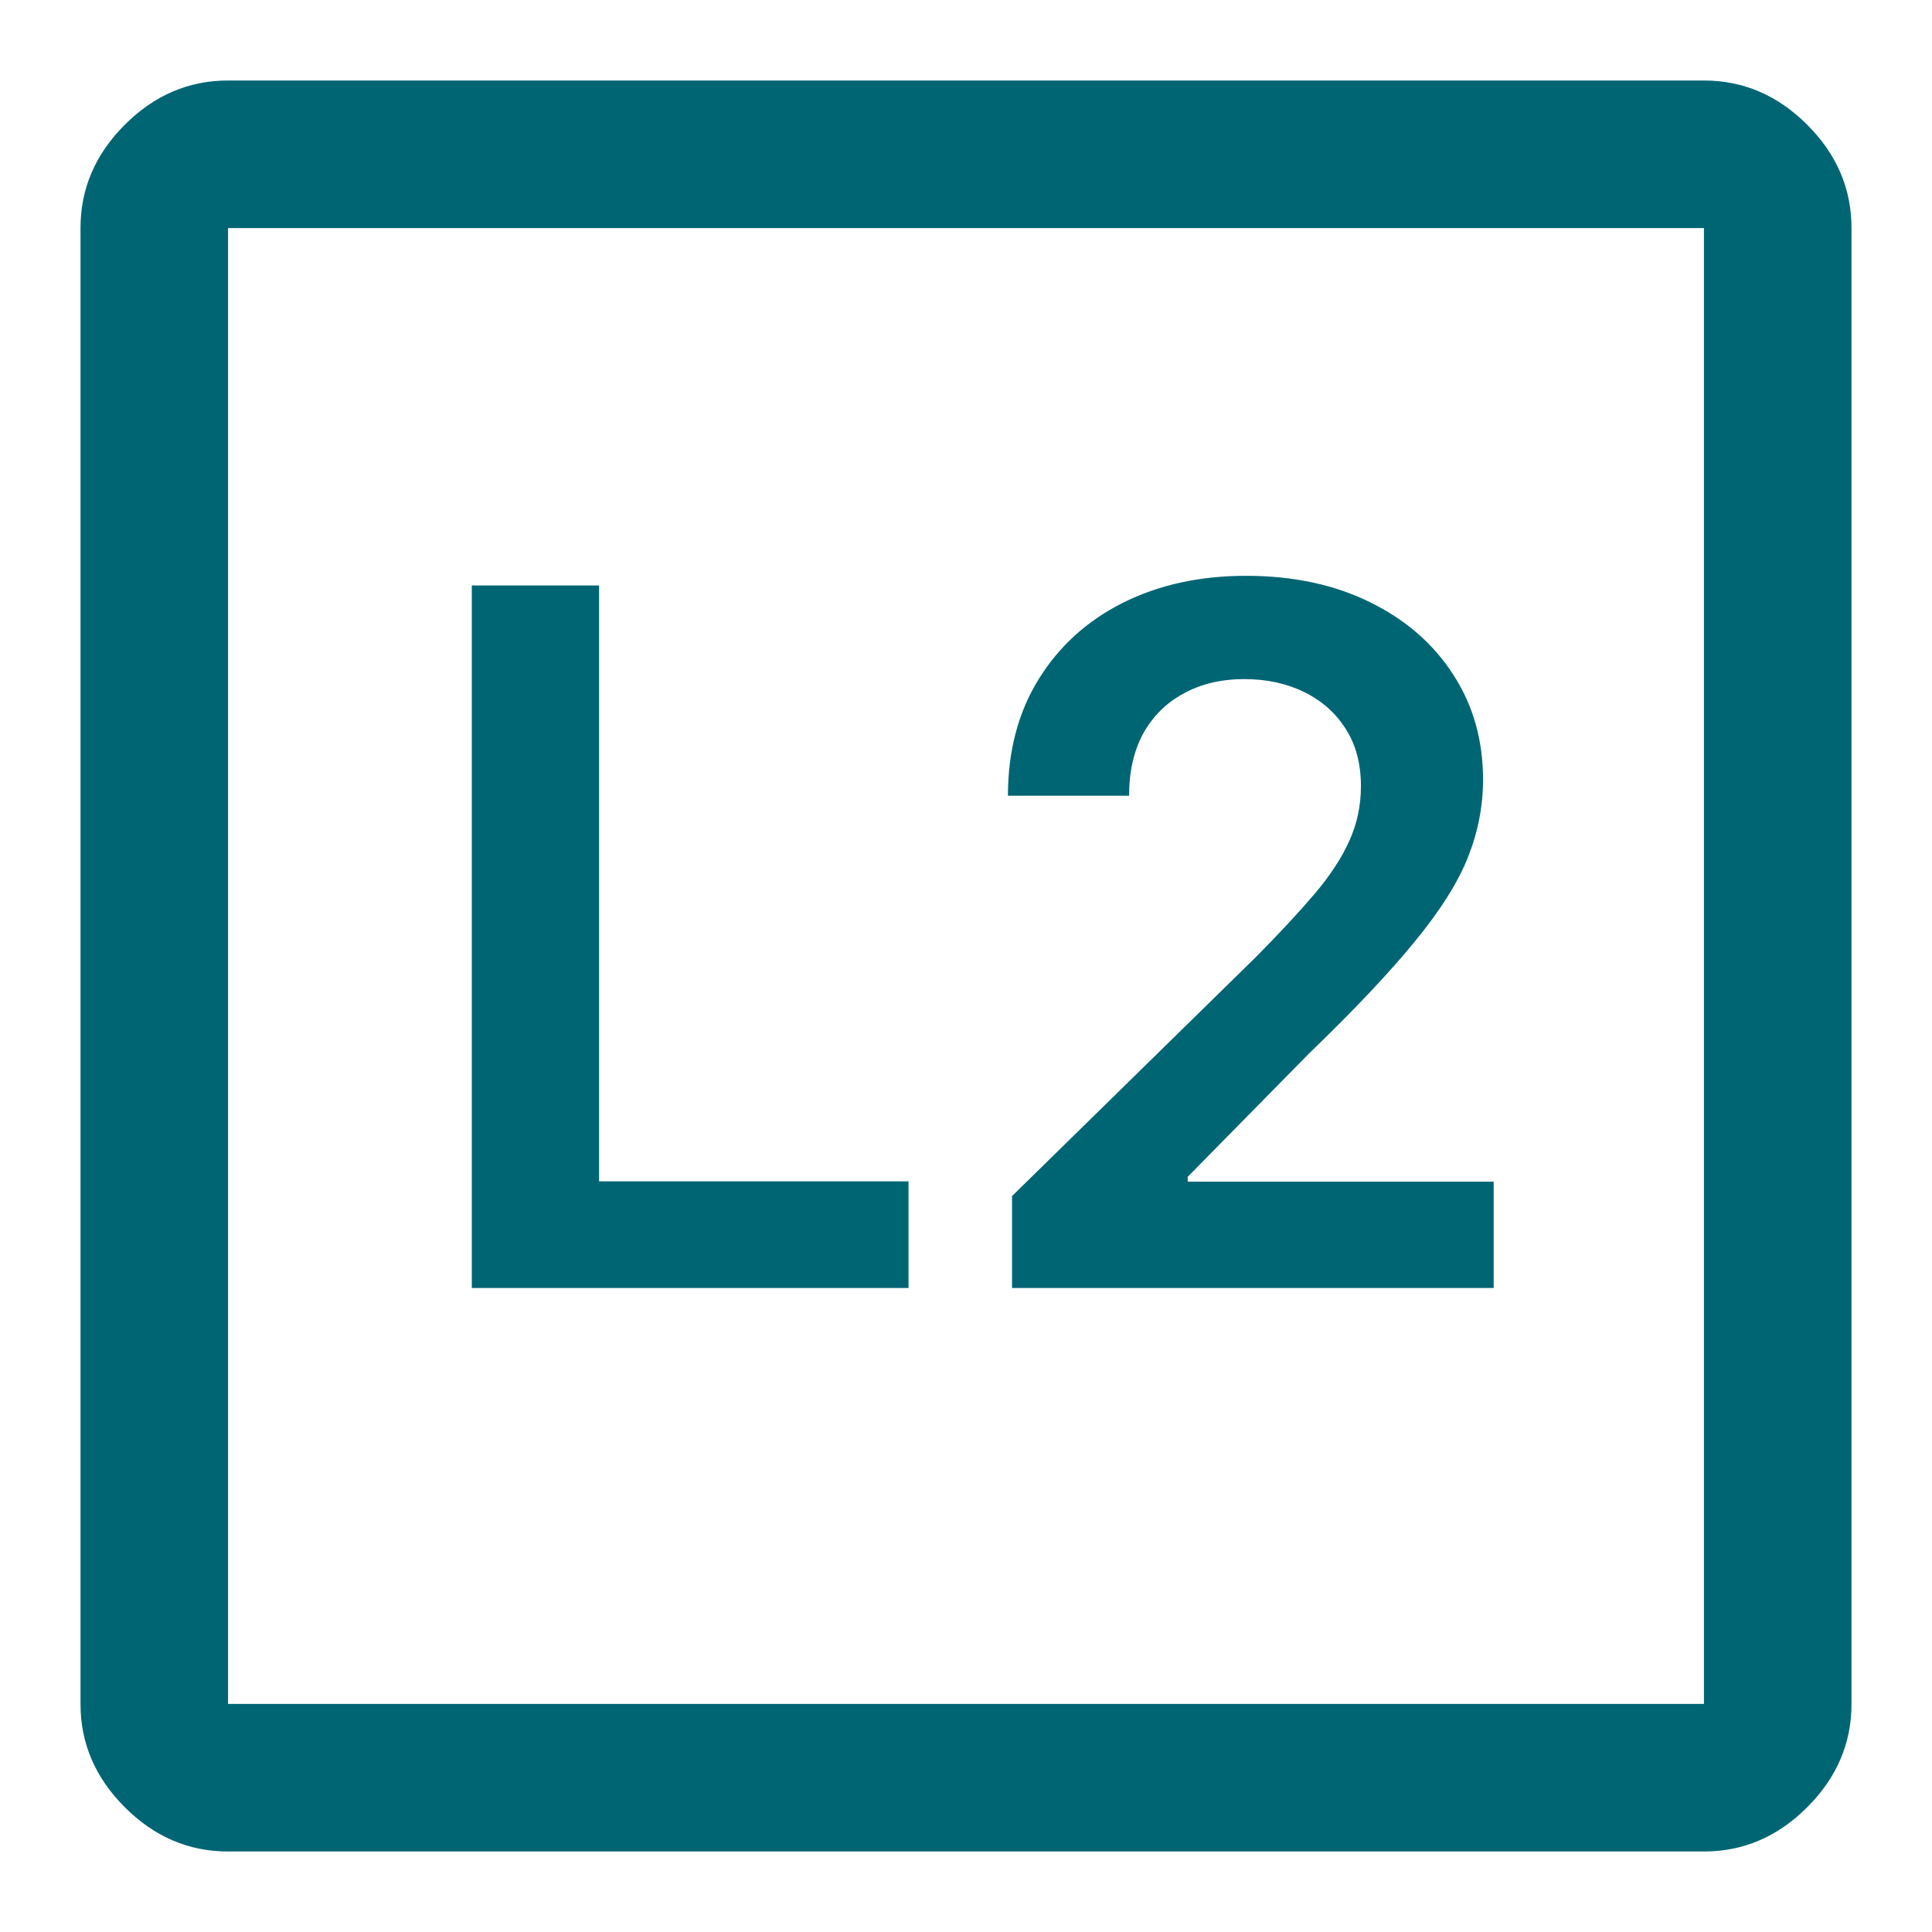
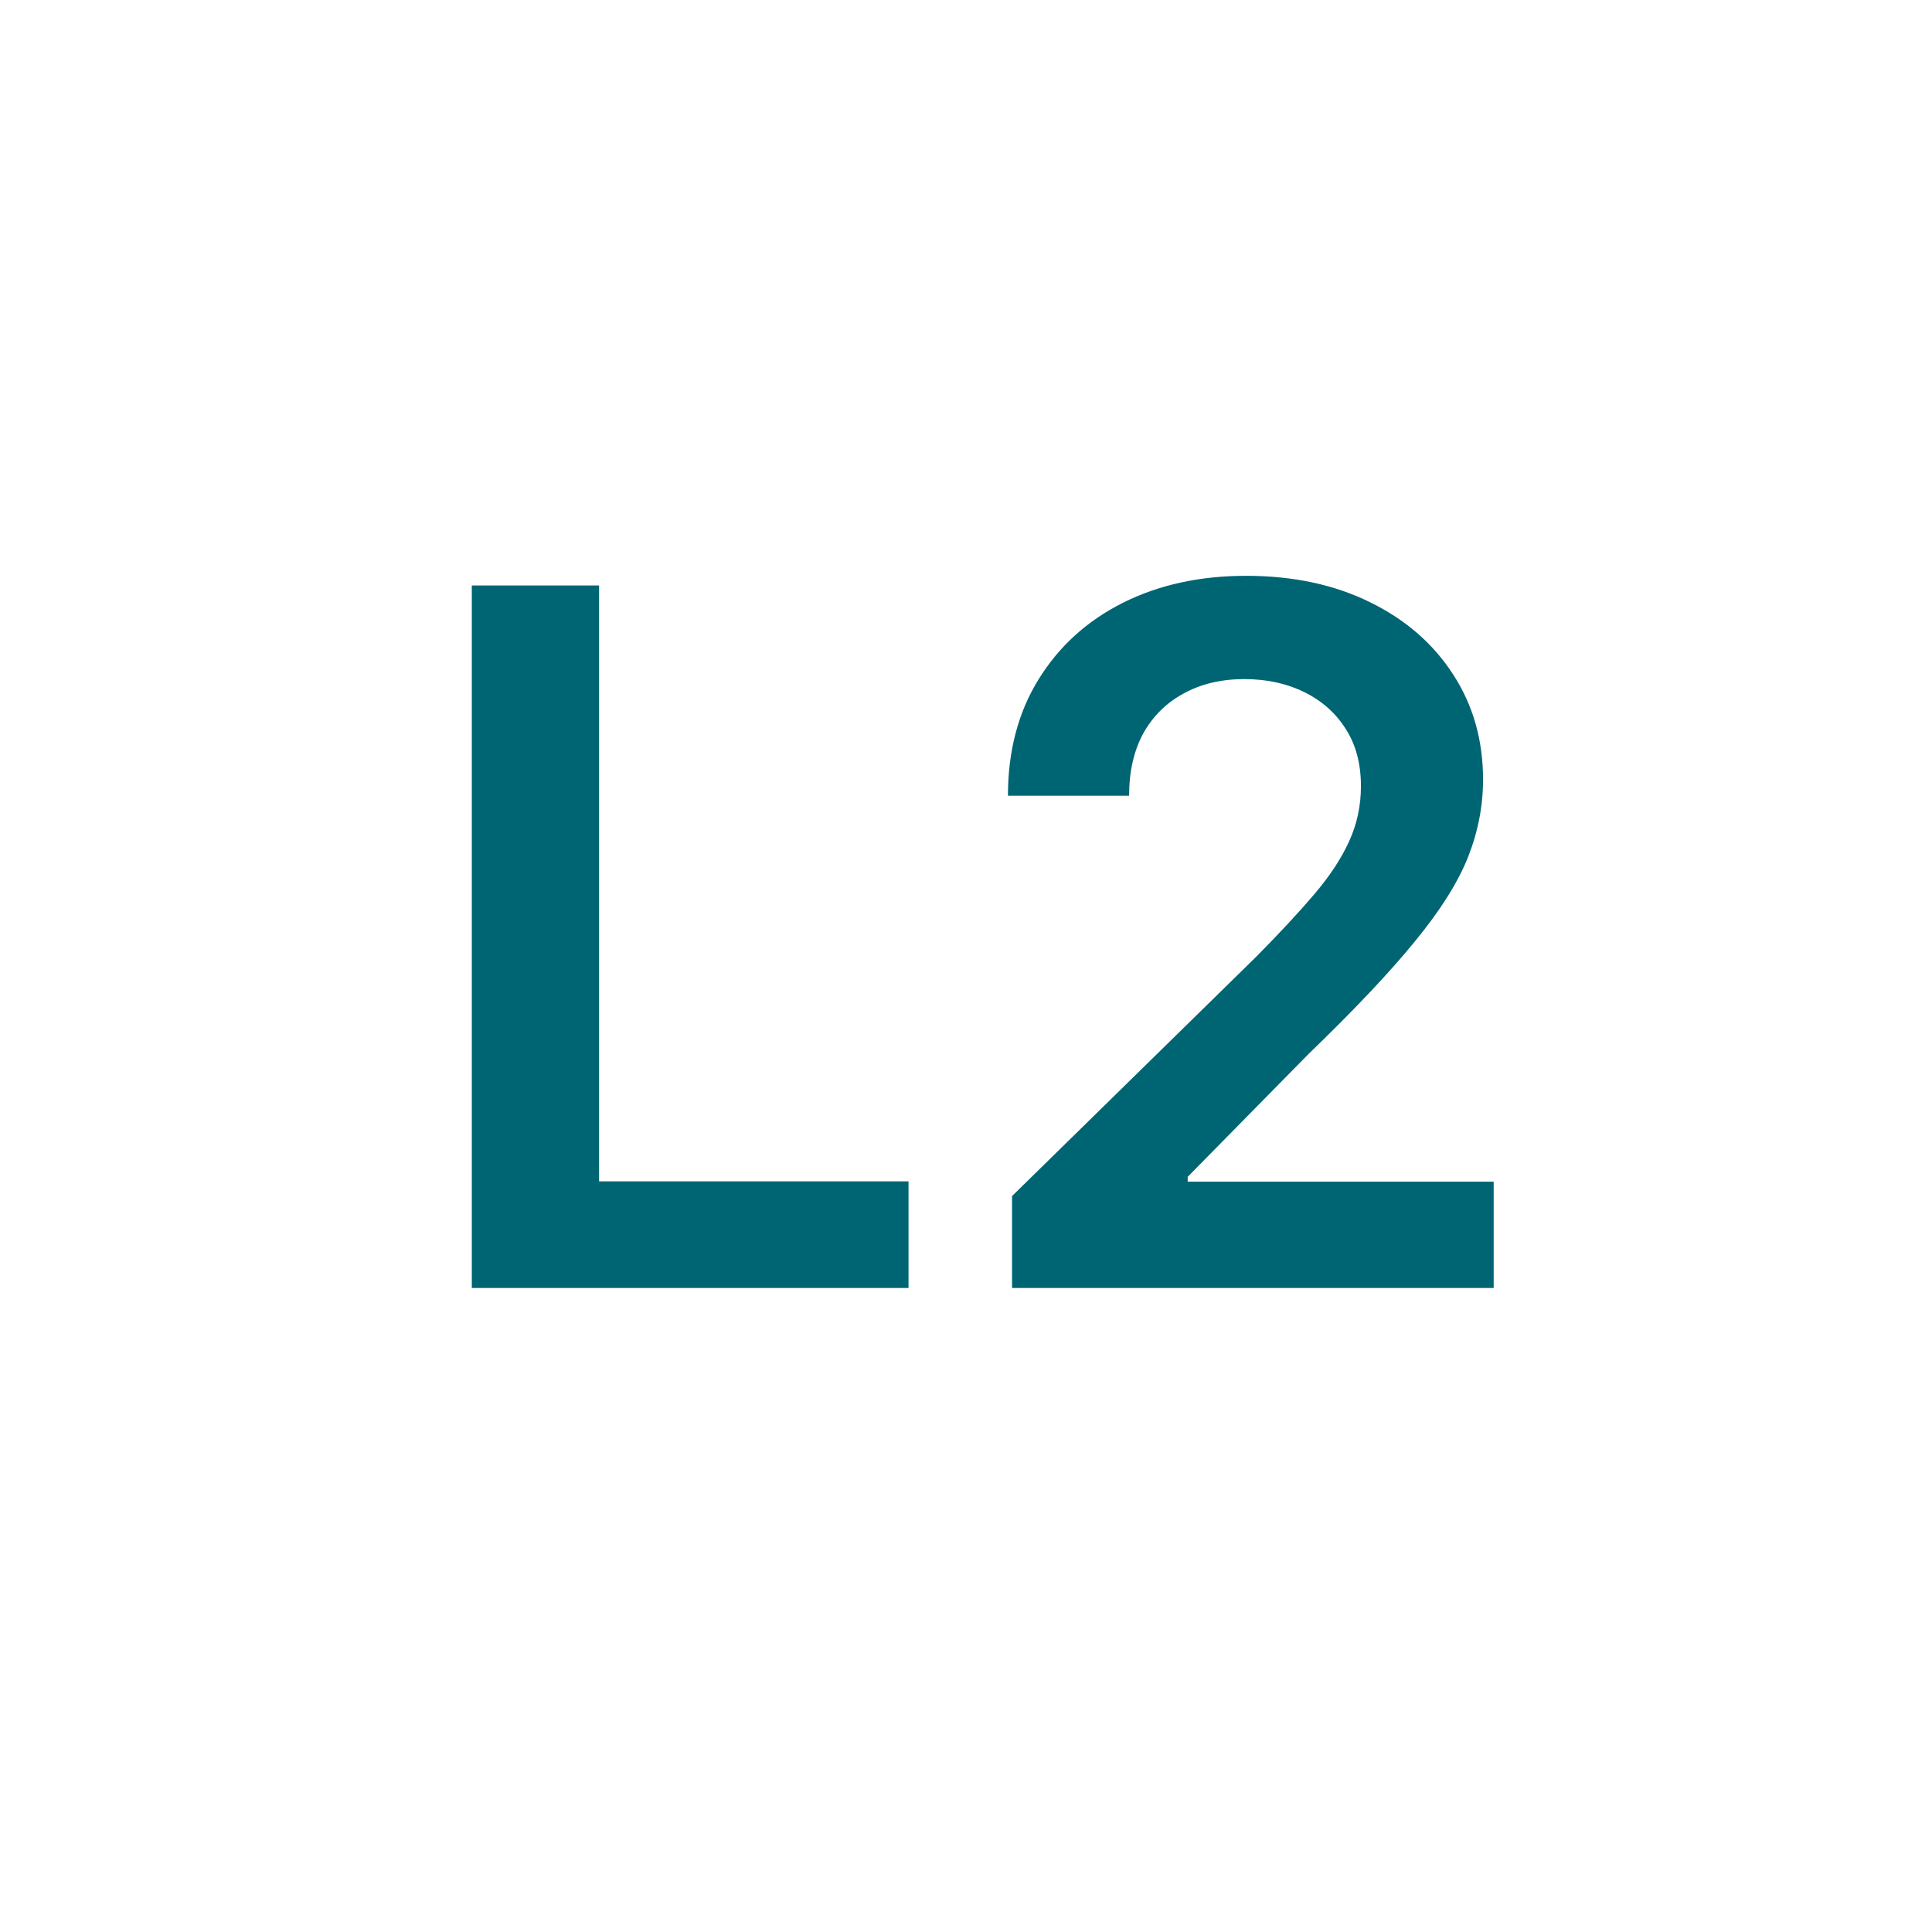
<svg xmlns="http://www.w3.org/2000/svg" width="24" height="24" viewBox="0 0 24 24" fill="none">
-   <path d="M2.833 23C2.344 23 1.917 22.817 1.55 22.45C1.183 22.083 1 21.656 1 21.167V2.833C1 2.344 1.183 1.917 1.55 1.55C1.917 1.183 2.344 1 2.833 1H21.167C21.656 1 22.083 1.183 22.45 1.55C22.817 1.917 23 2.344 23 2.833V21.167C23 21.656 22.817 22.083 22.45 22.45C22.083 22.817 21.656 23 21.167 23H2.833ZM2.833 21.167H21.167V2.833H2.833V21.167Z" fill="#006573" />
  <path d="M5.861 16V7.273H7.442V14.675H11.286V16H5.861ZM12.572 16V14.858L15.602 11.888C15.892 11.595 16.134 11.335 16.327 11.108C16.52 10.881 16.665 10.661 16.761 10.447C16.858 10.234 16.906 10.007 16.906 9.766C16.906 9.49 16.844 9.254 16.719 9.058C16.594 8.859 16.422 8.706 16.203 8.598C15.984 8.49 15.736 8.436 15.457 8.436C15.171 8.436 14.919 8.496 14.703 8.615C14.487 8.732 14.32 8.898 14.2 9.114C14.084 9.33 14.026 9.587 14.026 9.885H12.521C12.521 9.331 12.648 8.849 12.901 8.44C13.153 8.031 13.501 7.714 13.945 7.49C14.391 7.266 14.902 7.153 15.479 7.153C16.064 7.153 16.578 7.263 17.021 7.482C17.465 7.7 17.808 8 18.053 8.381C18.3 8.761 18.423 9.196 18.423 9.685C18.423 10.011 18.361 10.332 18.236 10.648C18.111 10.963 17.891 11.312 17.575 11.696C17.263 12.079 16.824 12.544 16.259 13.089L14.754 14.619V14.679H18.555V16H12.572Z" fill="#006573" />
</svg>